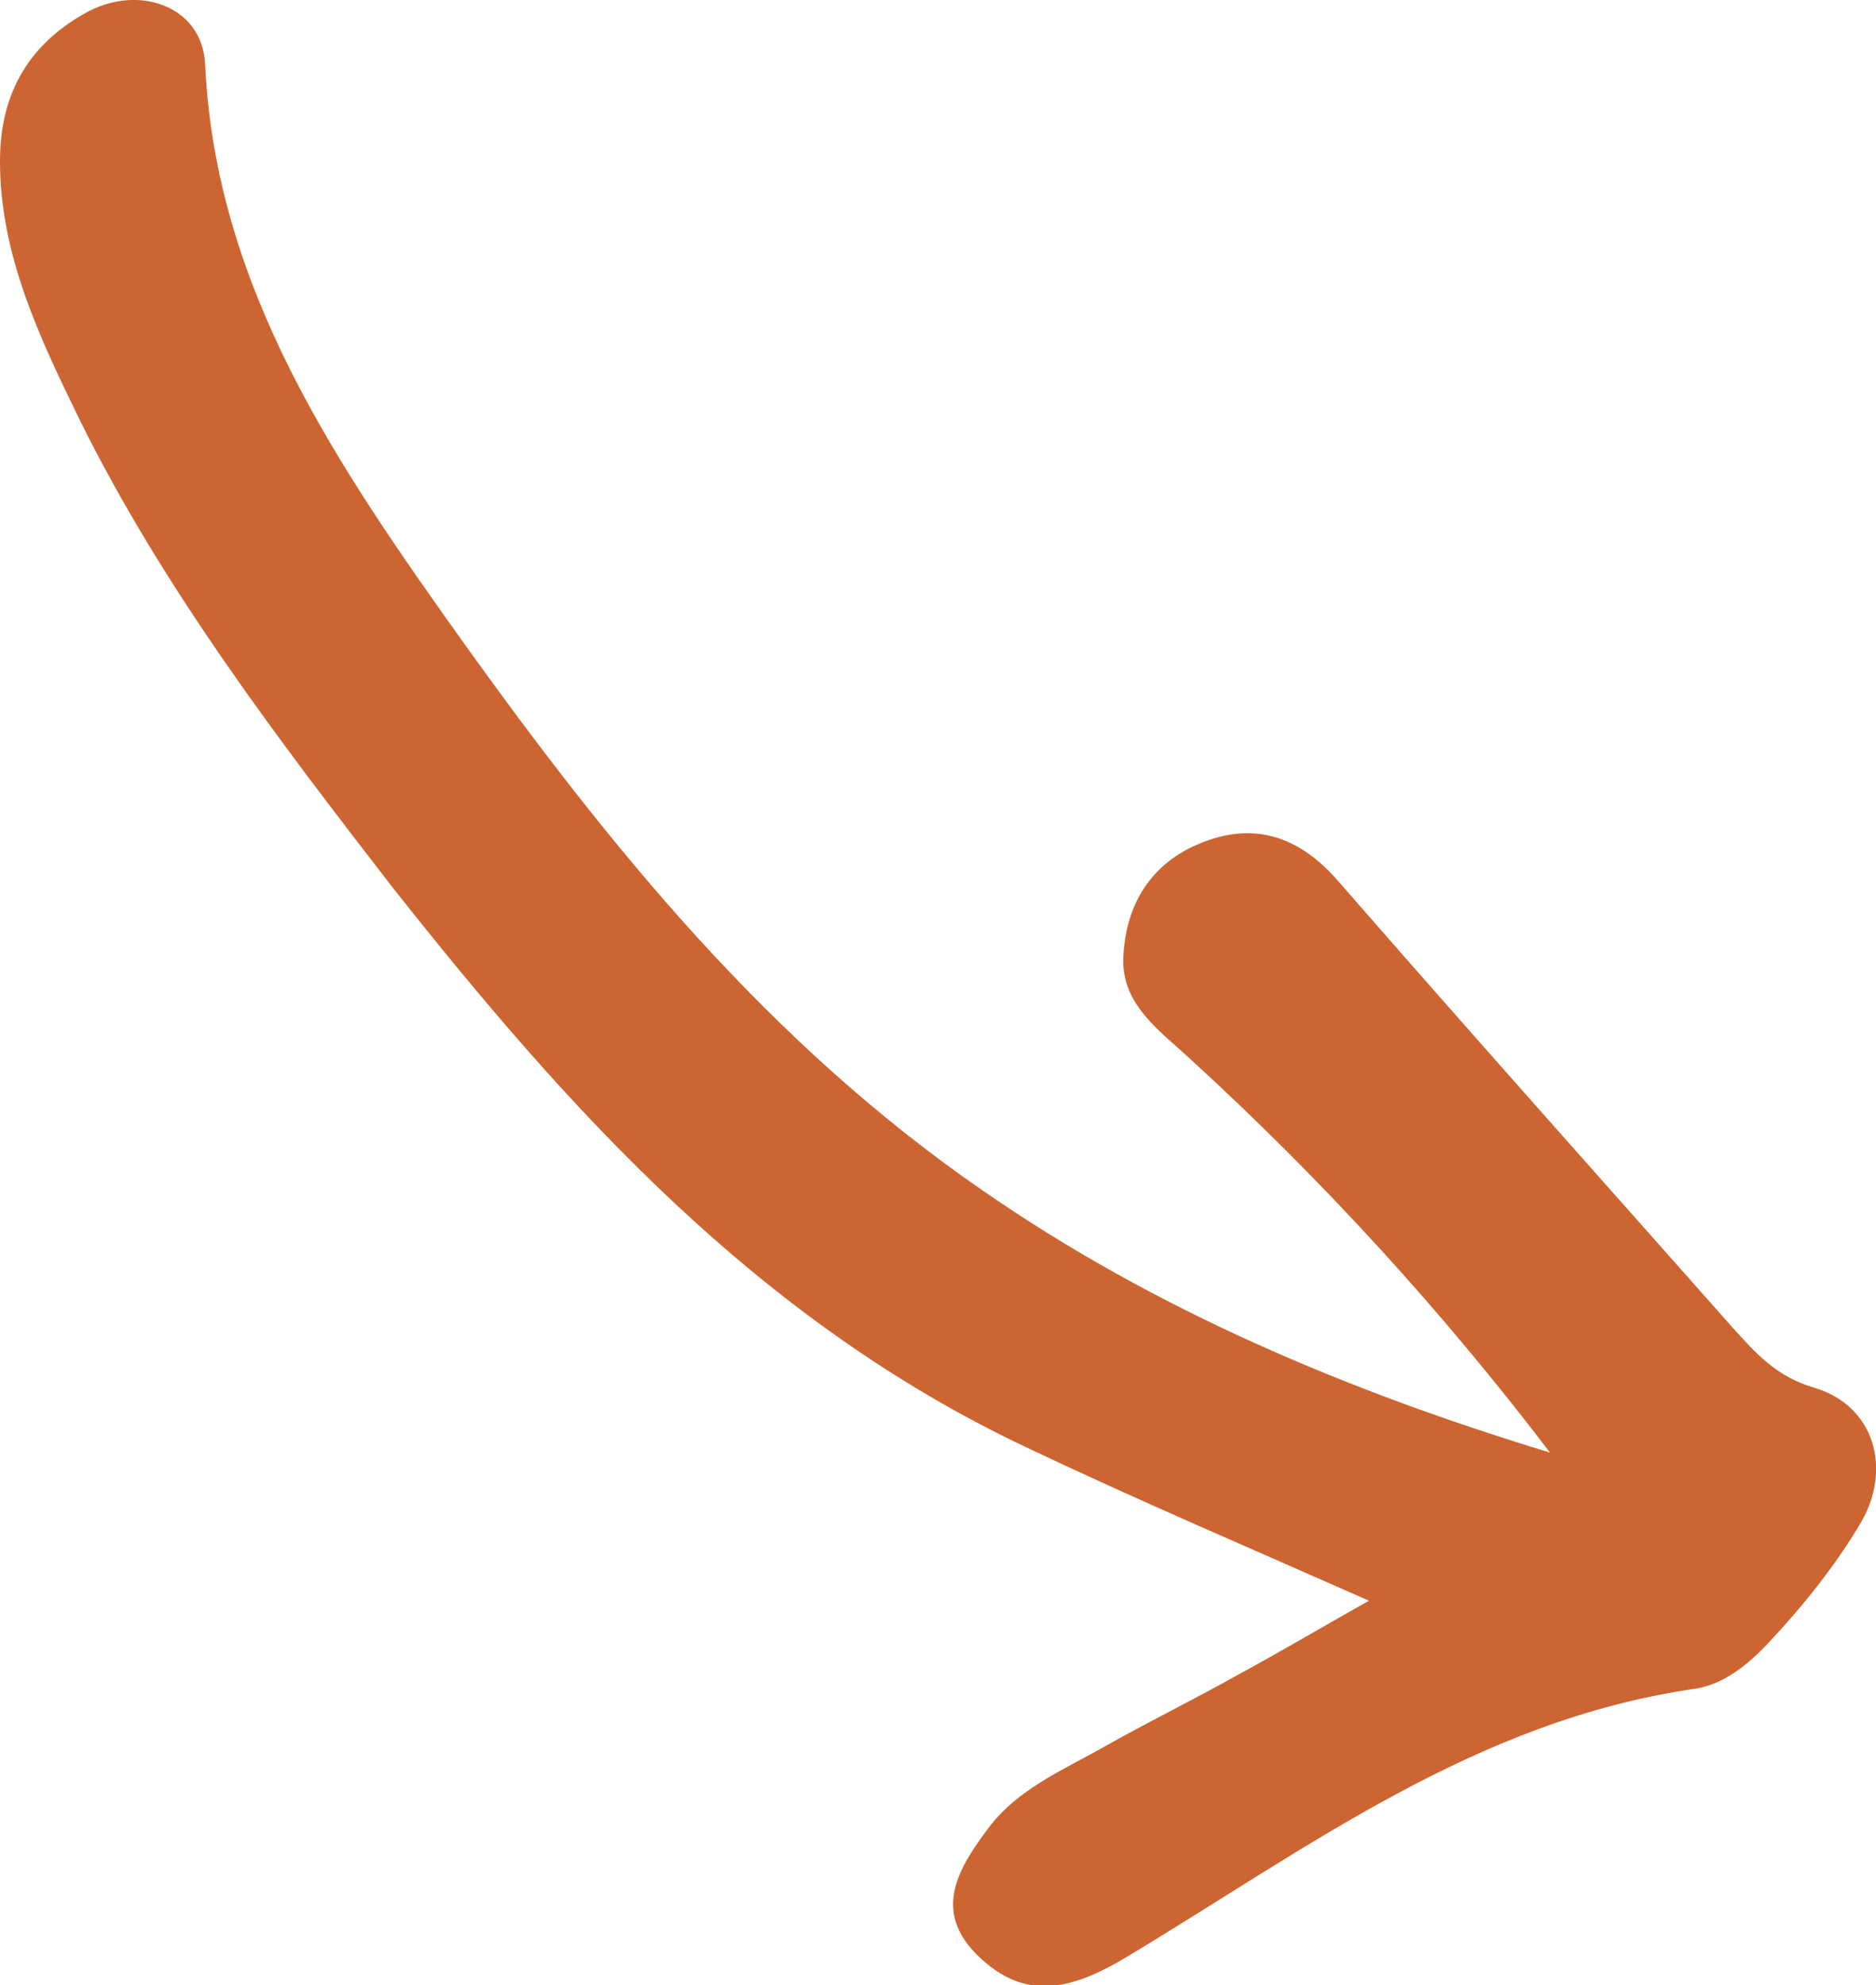
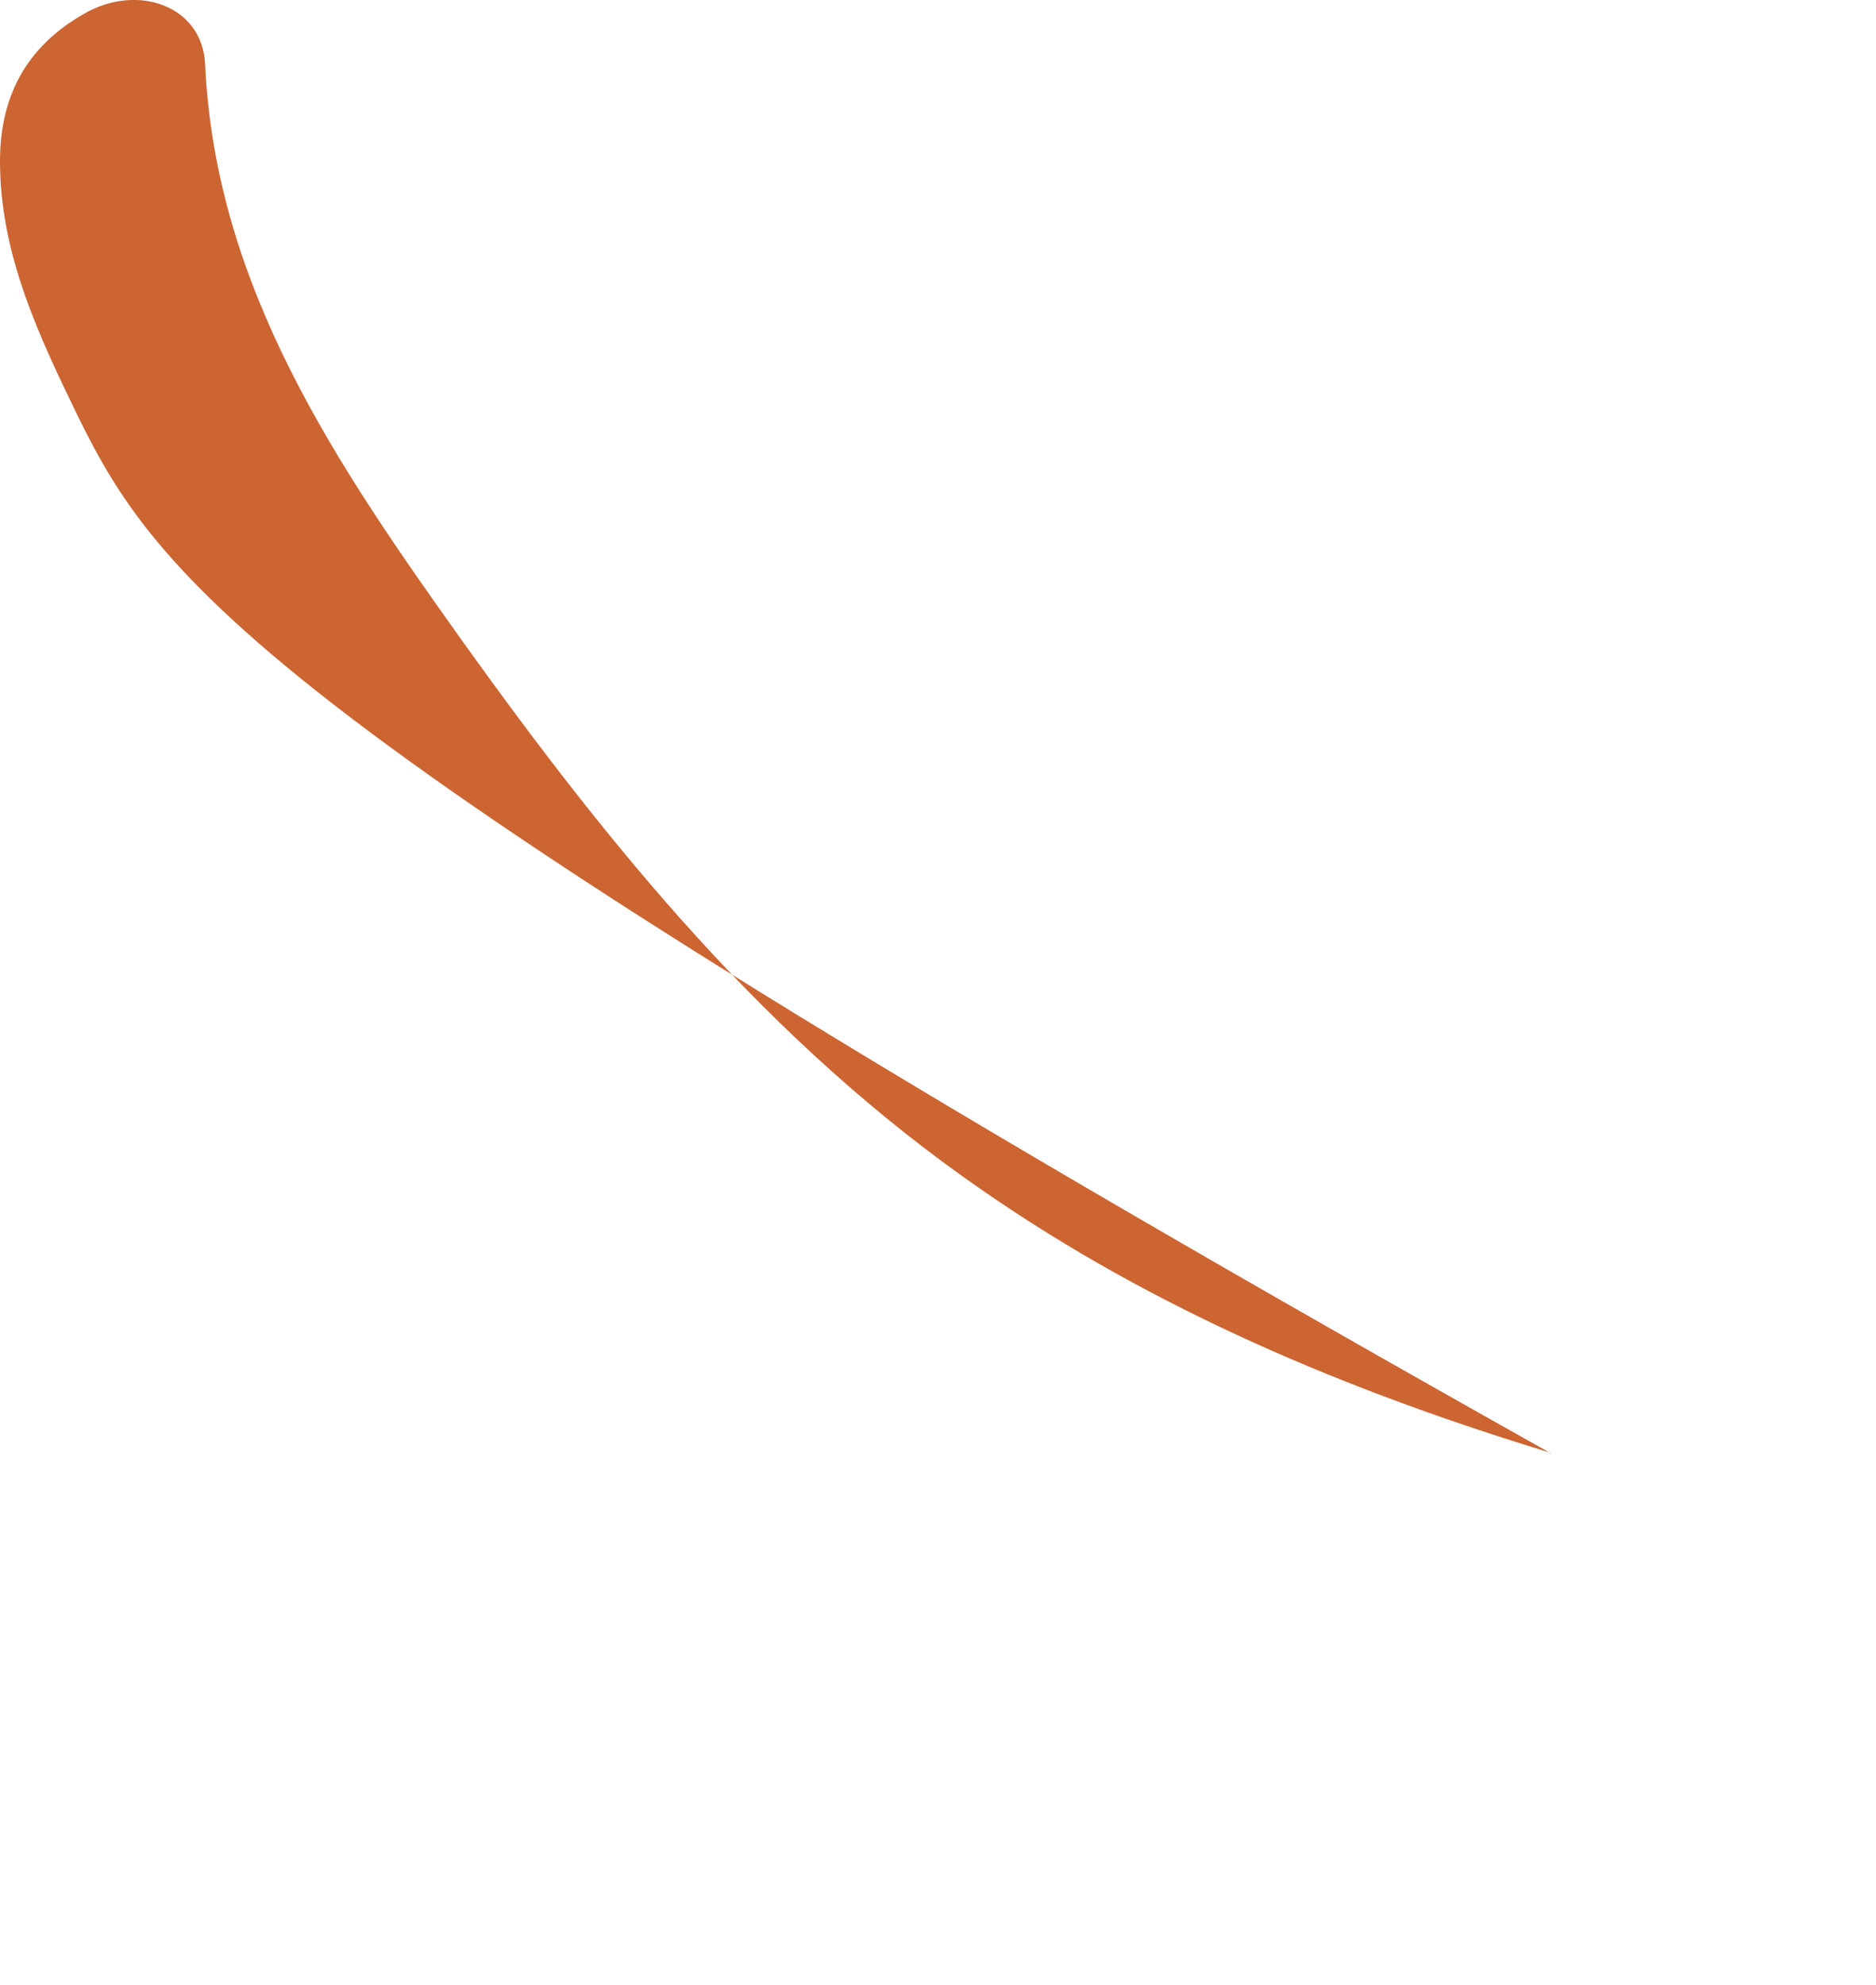
<svg xmlns="http://www.w3.org/2000/svg" id="Ebene_2" viewBox="0 0 16.65 17.61">
  <defs>
    <style>.cls-1{fill:#cc6532;}</style>
  </defs>
  <g id="Ebene_1-2">
-     <path class="cls-1" d="M13.76,12.89c-.96-1.26-2.02-2.42-3.19-3.49-.28-.26-.62-.49-.6-.91,.02-.46,.24-.84,.71-1.02,.49-.19,.88-.02,1.2,.35,1.16,1.33,2.33,2.64,3.5,3.96,.2,.22,.38,.43,.72,.53,.54,.16,.69,.72,.42,1.19-.23,.39-.52,.75-.83,1.08-.18,.19-.39,.36-.64,.4-1.95,.28-3.45,1.42-5.05,2.38-.53,.32-.92,.37-1.31,0-.42-.4-.19-.78,.08-1.14,.26-.35,.67-.52,1.04-.73,.39-.22,.8-.42,1.19-.64,.37-.2,.74-.42,1.15-.65-1.04-.46-2.05-.89-3.04-1.36-2.39-1.13-4.06-2.99-5.62-4.96C2.46,6.55,1.44,5.21,.7,3.71,.35,2.99,0,2.26,0,1.43,0,.87,.22,.42,.75,.12c.47-.27,1.04-.07,1.07,.44,.09,2,1.18,3.58,2.3,5.15,1.3,1.81,2.7,3.54,4.6,4.85,1.53,1.06,3.24,1.78,5.05,2.33" />
+     <path class="cls-1" d="M13.76,12.89C2.46,6.55,1.44,5.21,.7,3.71,.35,2.99,0,2.26,0,1.43,0,.87,.22,.42,.75,.12c.47-.27,1.04-.07,1.07,.44,.09,2,1.18,3.58,2.3,5.15,1.3,1.81,2.7,3.54,4.6,4.85,1.53,1.06,3.24,1.78,5.05,2.33" />
  </g>
</svg>